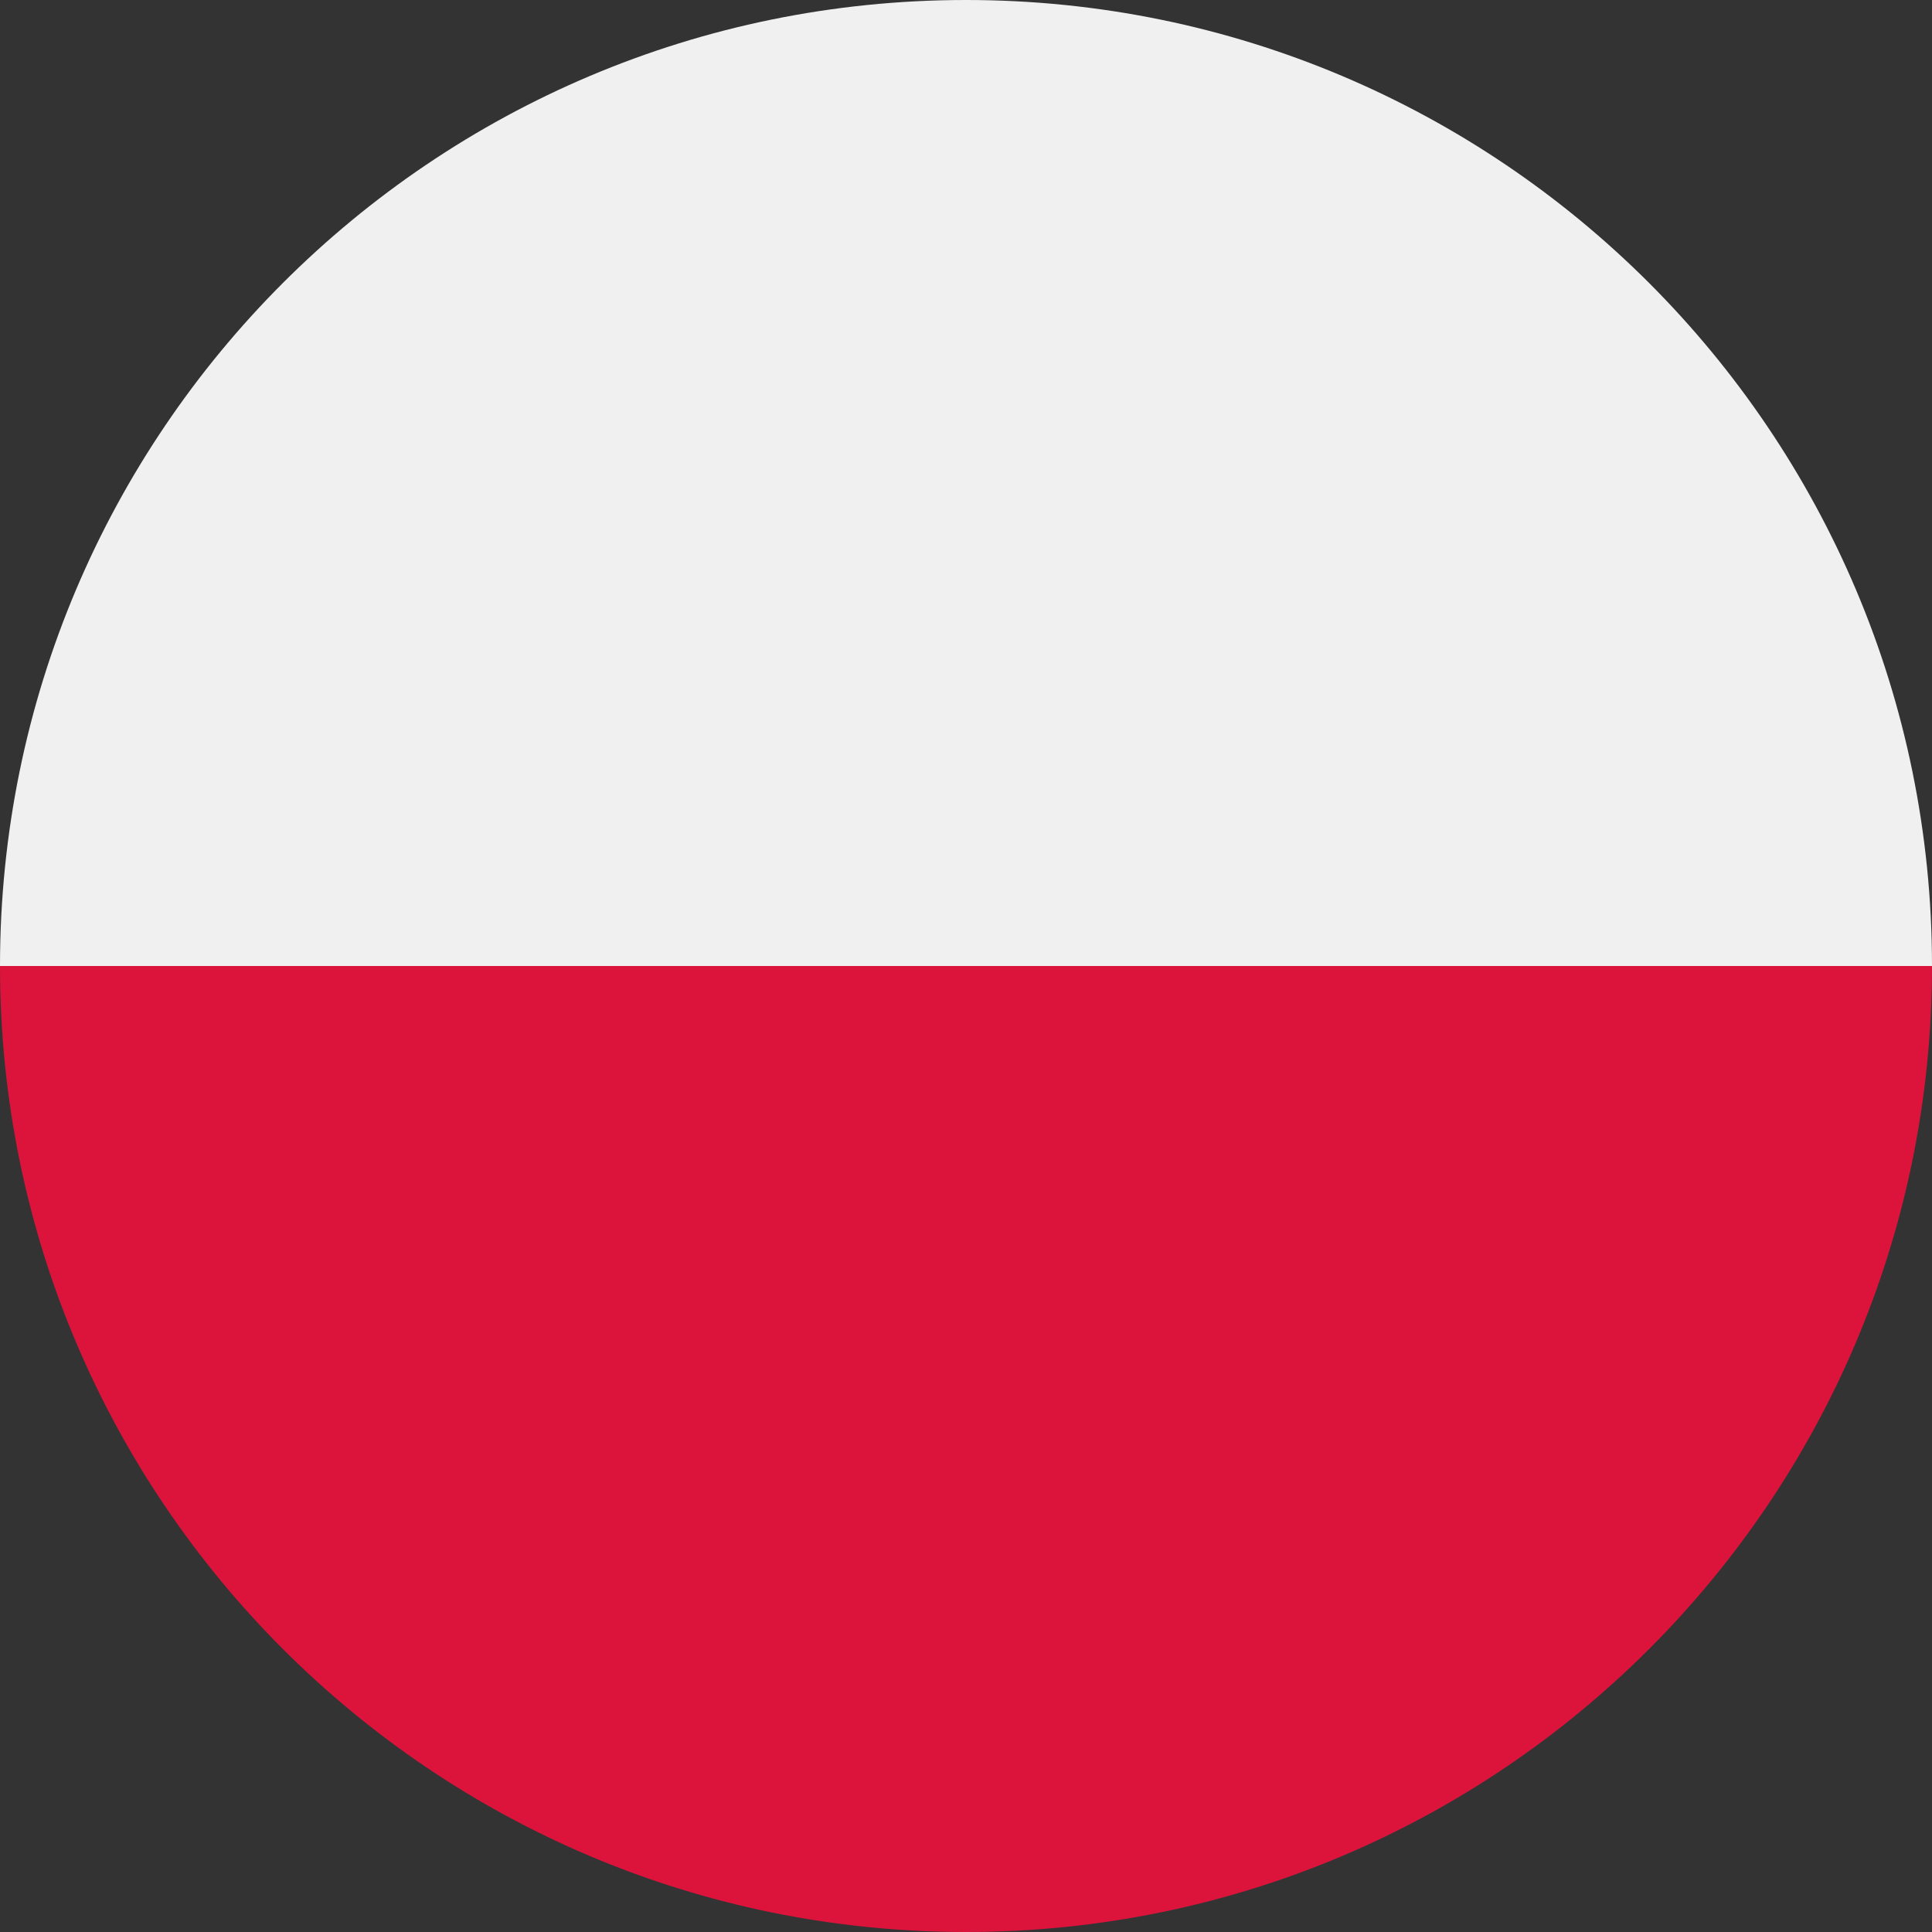
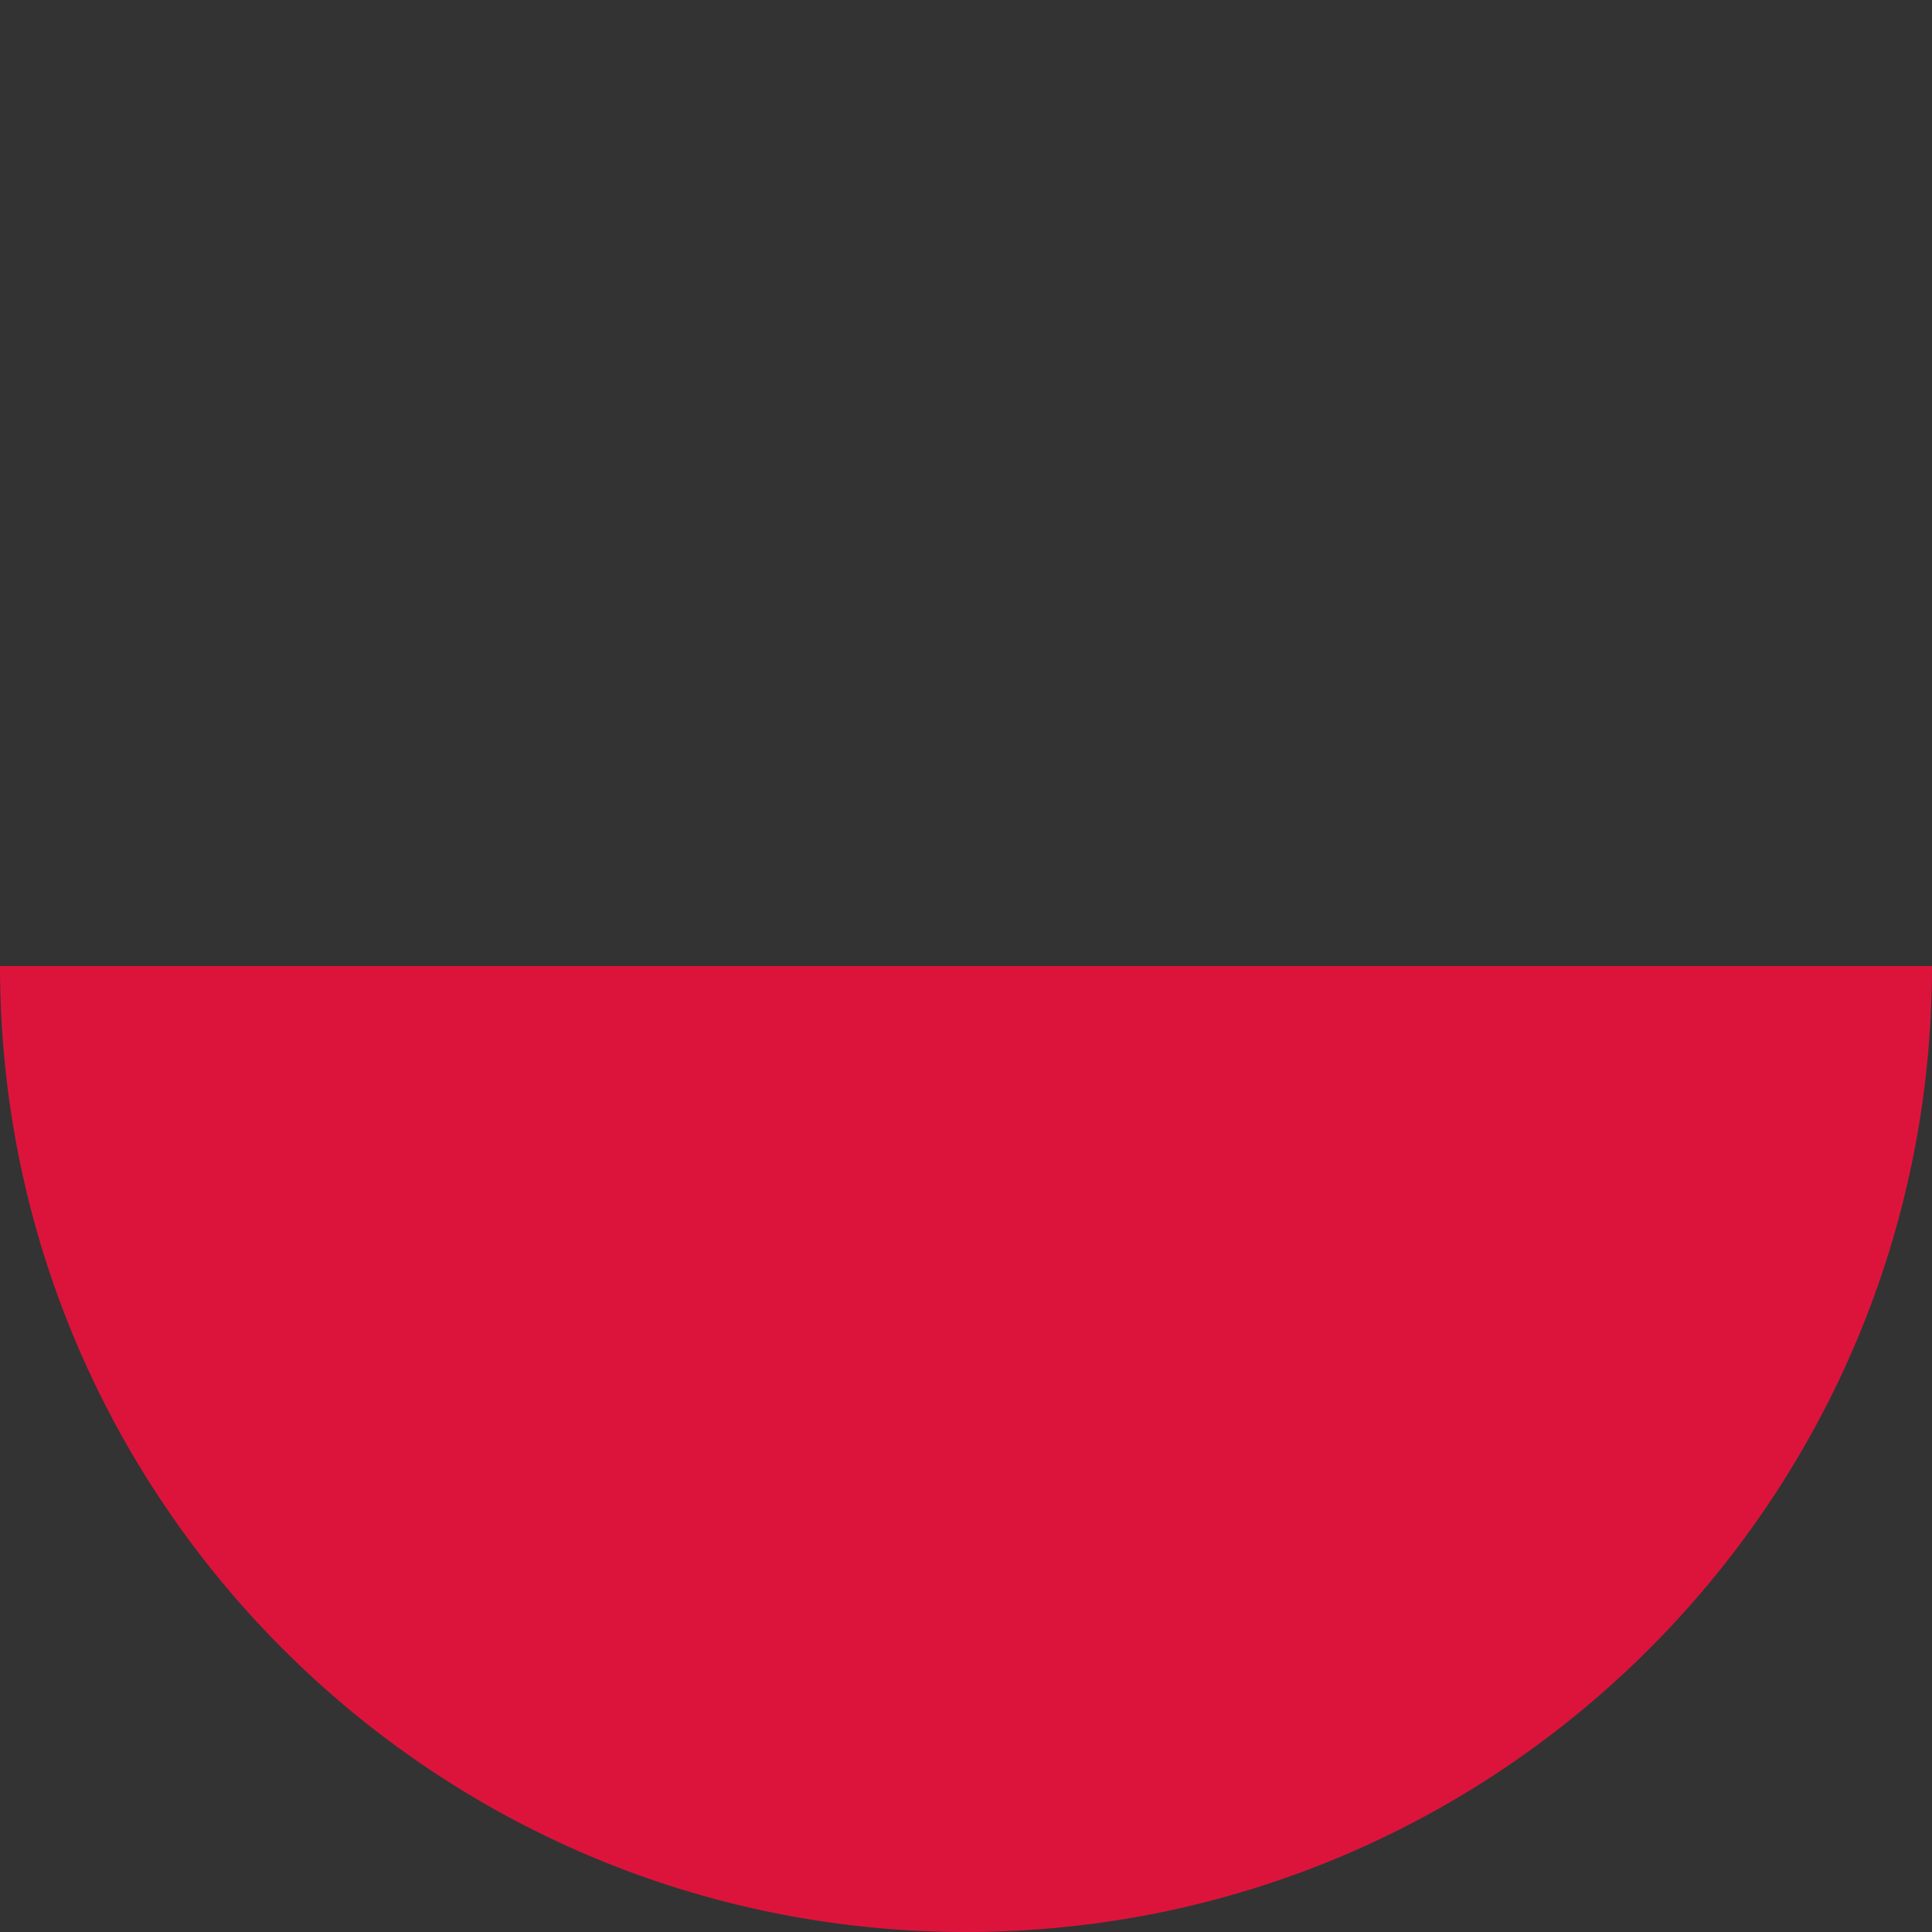
<svg xmlns="http://www.w3.org/2000/svg" width="100%" height="100%" viewBox="0 0 512 512" version="1.1" xml:space="preserve" style="fill-rule:evenodd;clip-rule:evenodd;stroke-linejoin:round;stroke-miterlimit:2;">
  <rect x="0" y="0" width="512" height="512" fill="#333333" stroke="none" />
  <path d="M0,256C0,397.385 114.615,512 256,512C397.385,512 512,397.385 512,256L256,256L0,256Z" style="fill:rgb(220,20,60);" />
  <g transform="matrix(1,0,0,-1,0,512)">
-     <path d="M0,256C0,397.385 114.615,512 256,512C397.385,512 512,397.385 512,256L256,256L0,256Z" style="fill:#F0F0F0" />
-   </g>
+     </g>
</svg>